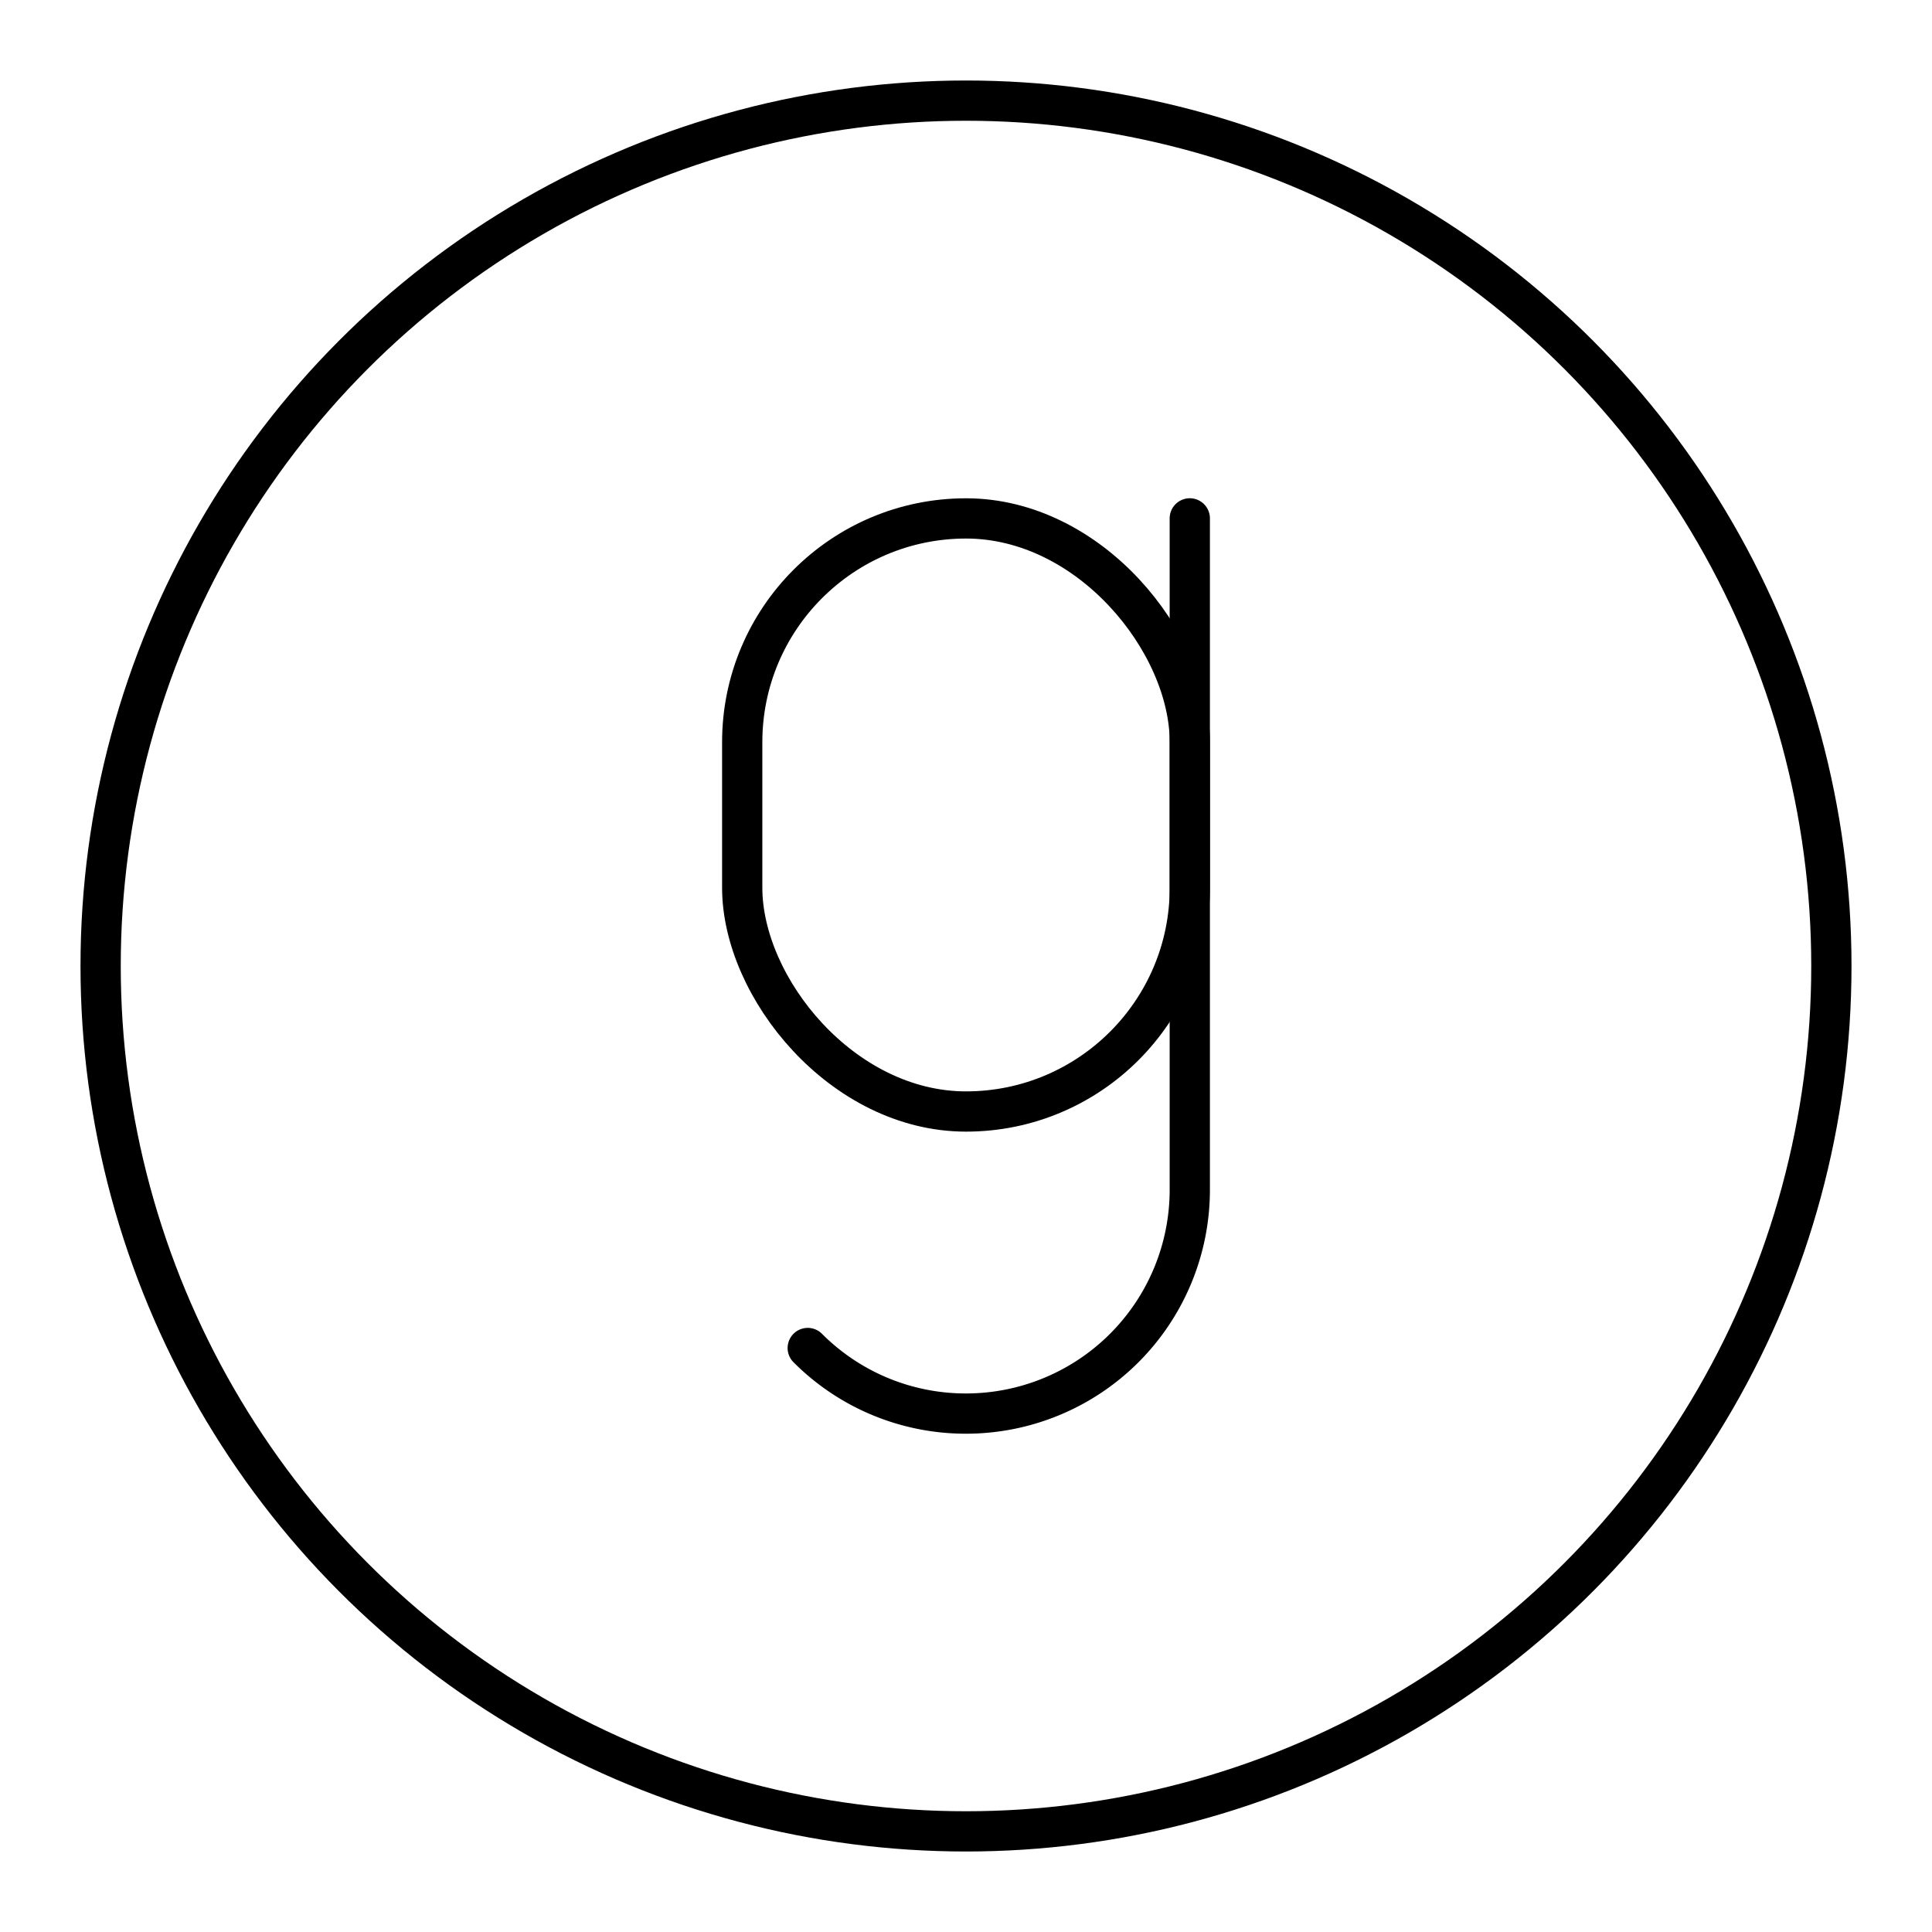
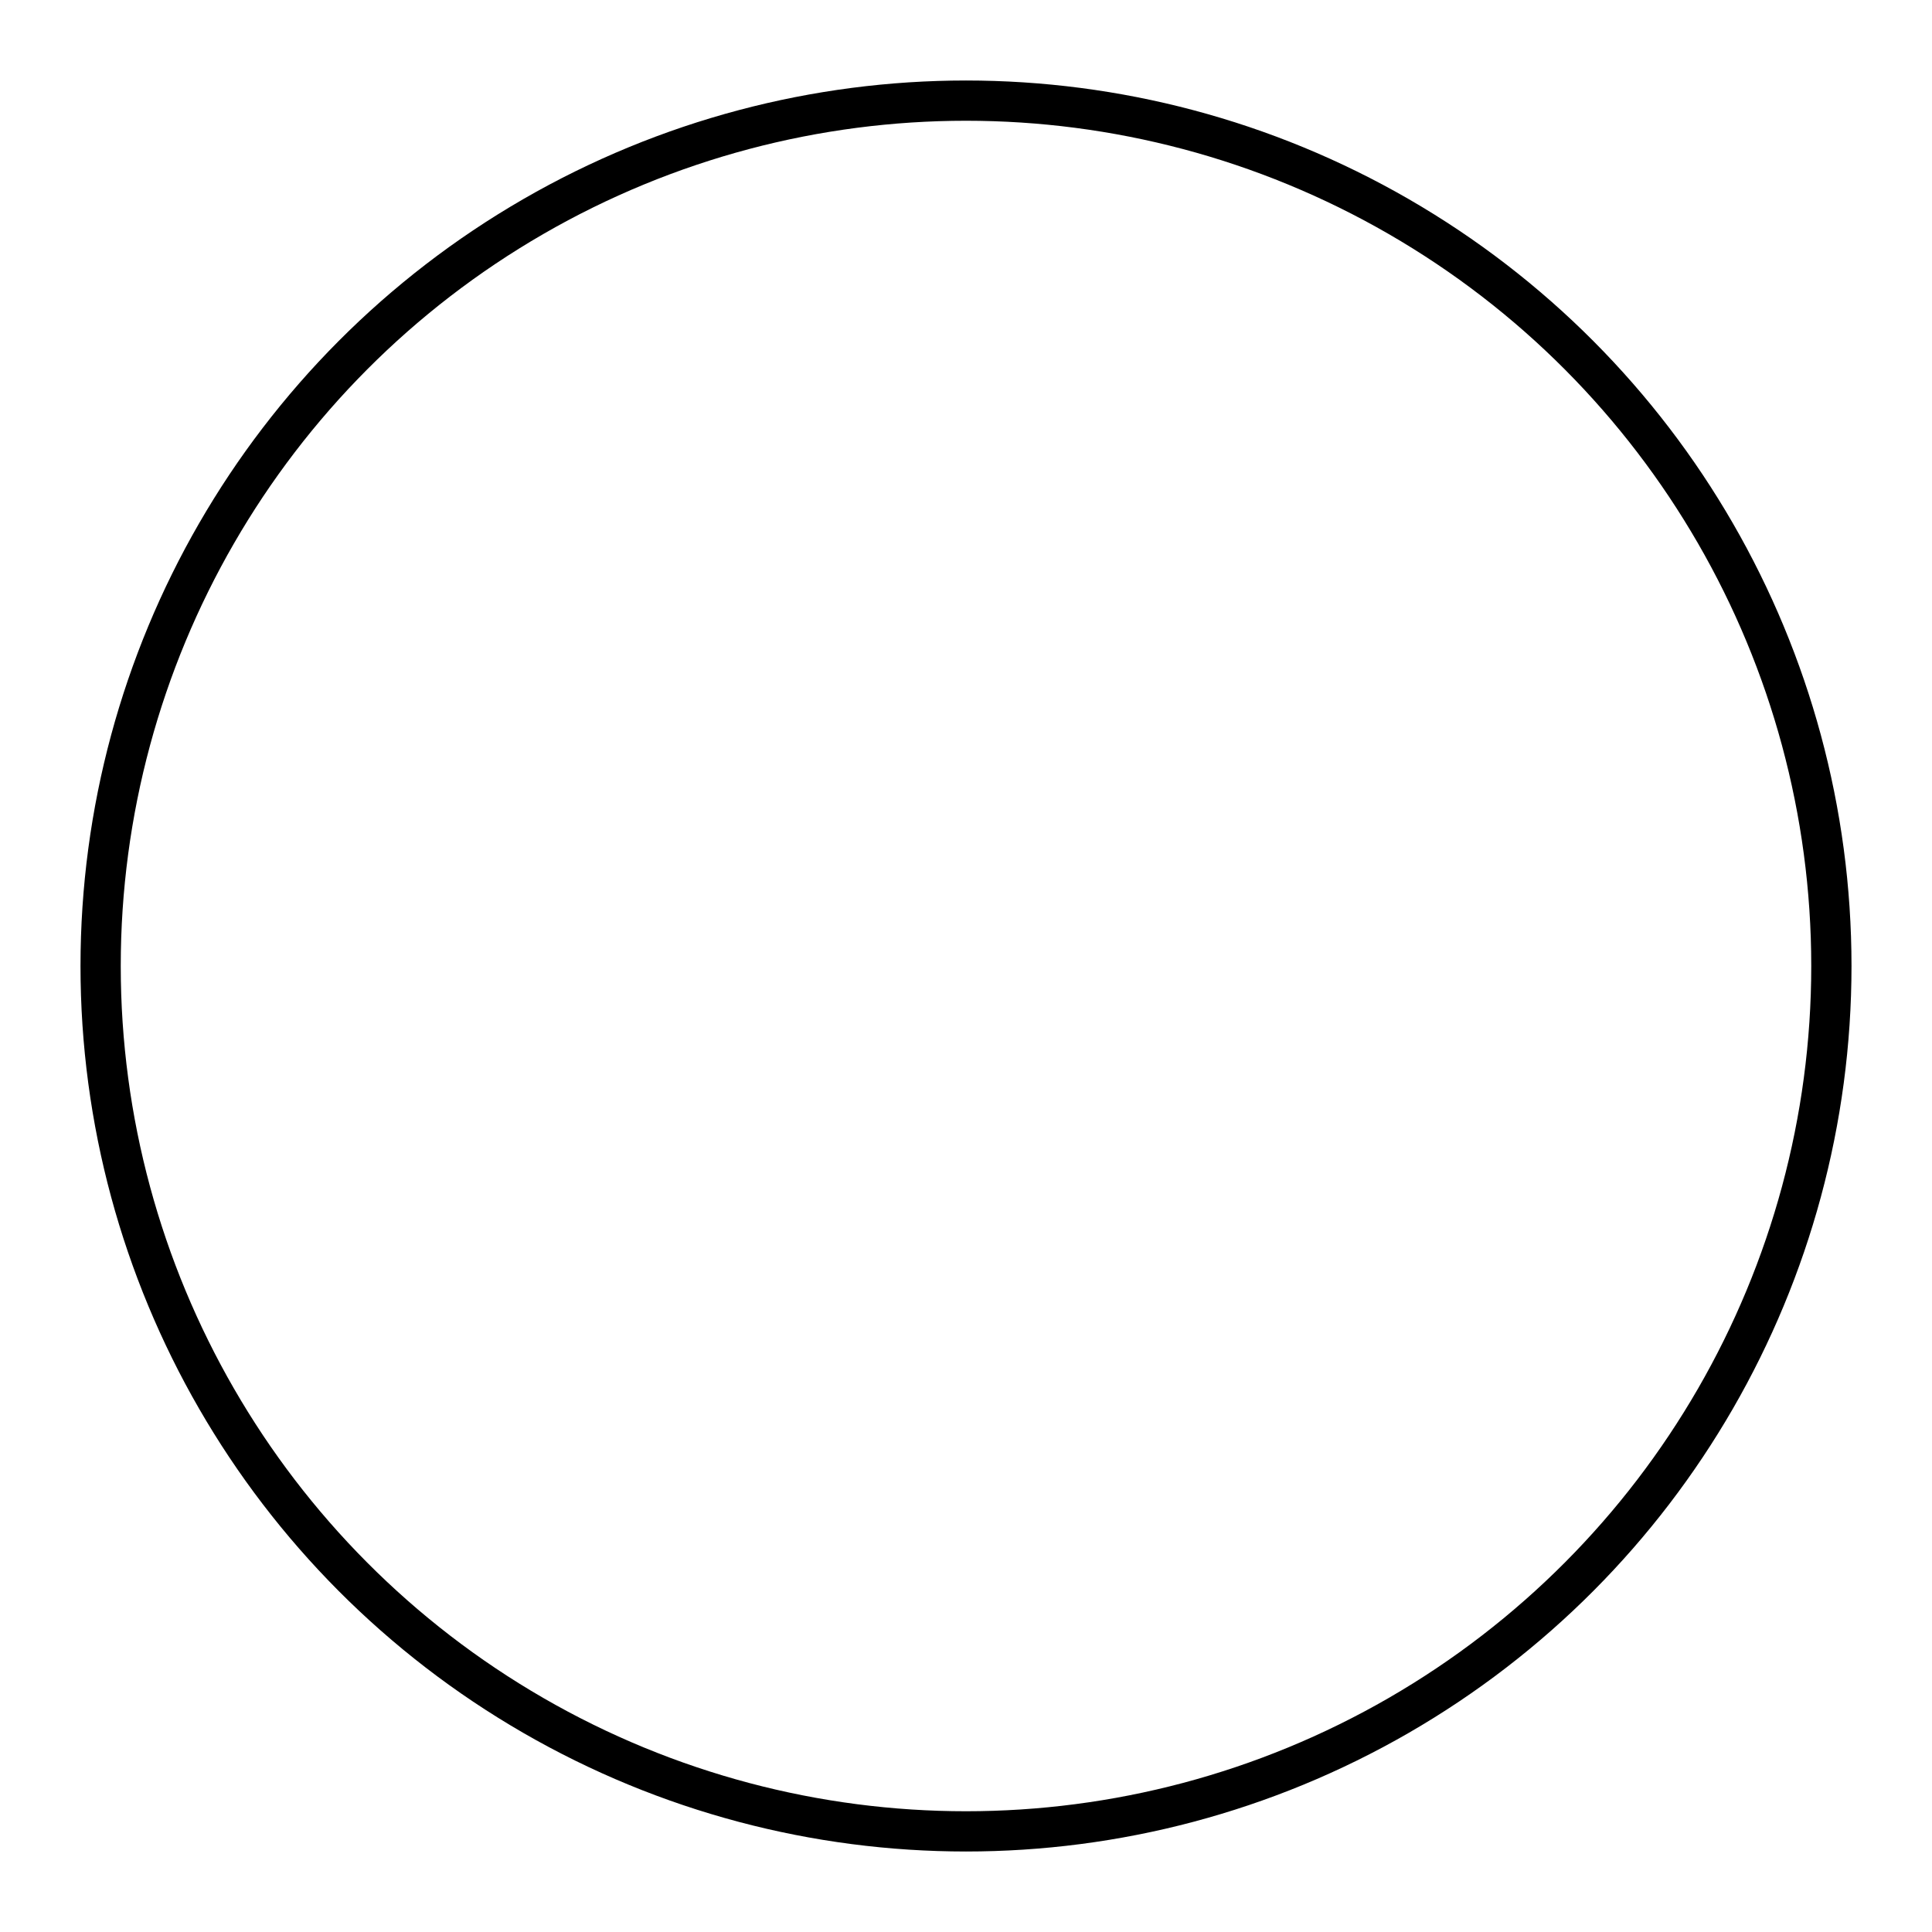
<svg xmlns="http://www.w3.org/2000/svg" width="800" height="800" viewBox="0 0 48 48">
  <g fill="none" stroke="currentColor" stroke-linecap="round" stroke-linejoin="round">
-     <path d="M29.56 12.879V29.56A5.56 5.56 0 0 1 24 35.12h0a5.54 5.54 0 0 1-3.932-1.629" />
-     <rect width="11.121" height="14.735" x="18.439" y="12.879" rx="5.561" ry="5.561" transform="rotate(180 24 20.247)" />
-   </g>
+     </g>
  <circle cx="24" cy="24" r="21.5" fill="none" stroke="currentColor" stroke-linecap="round" stroke-linejoin="round" />
</svg>